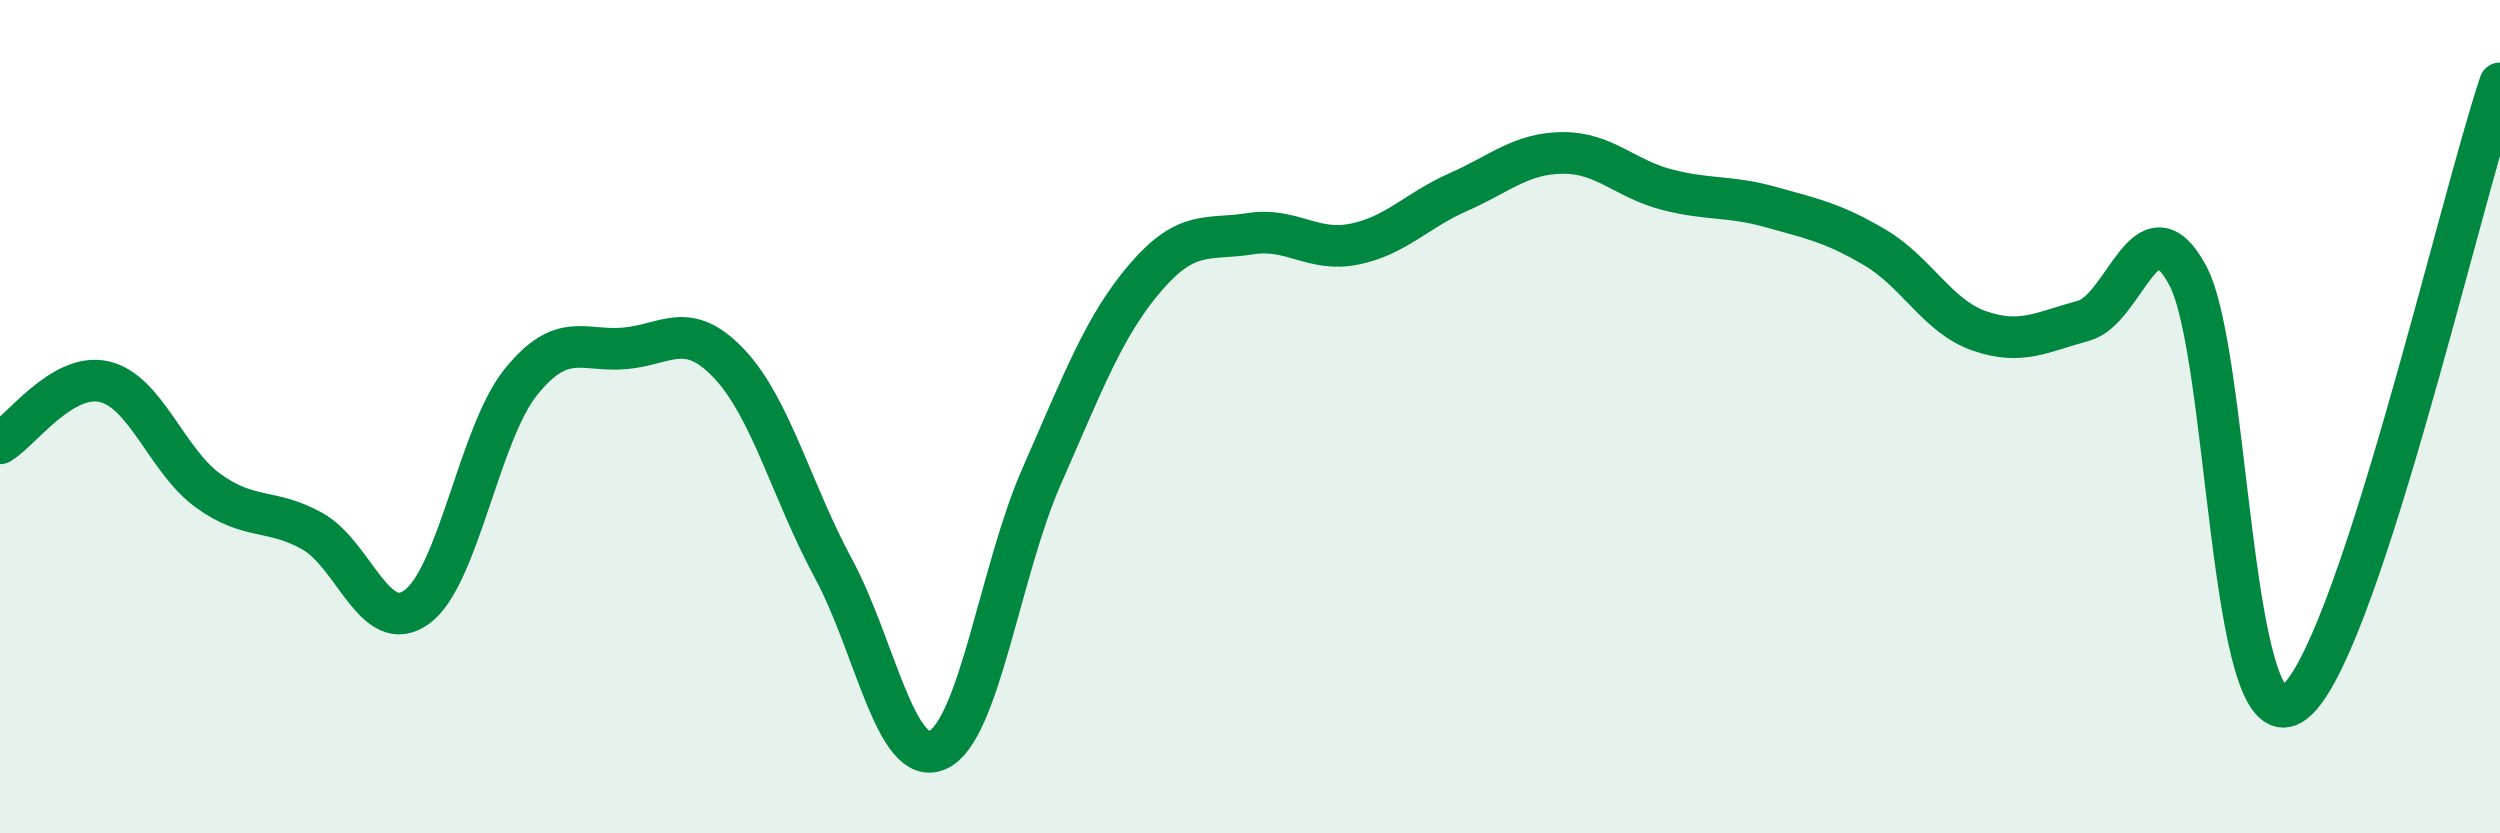
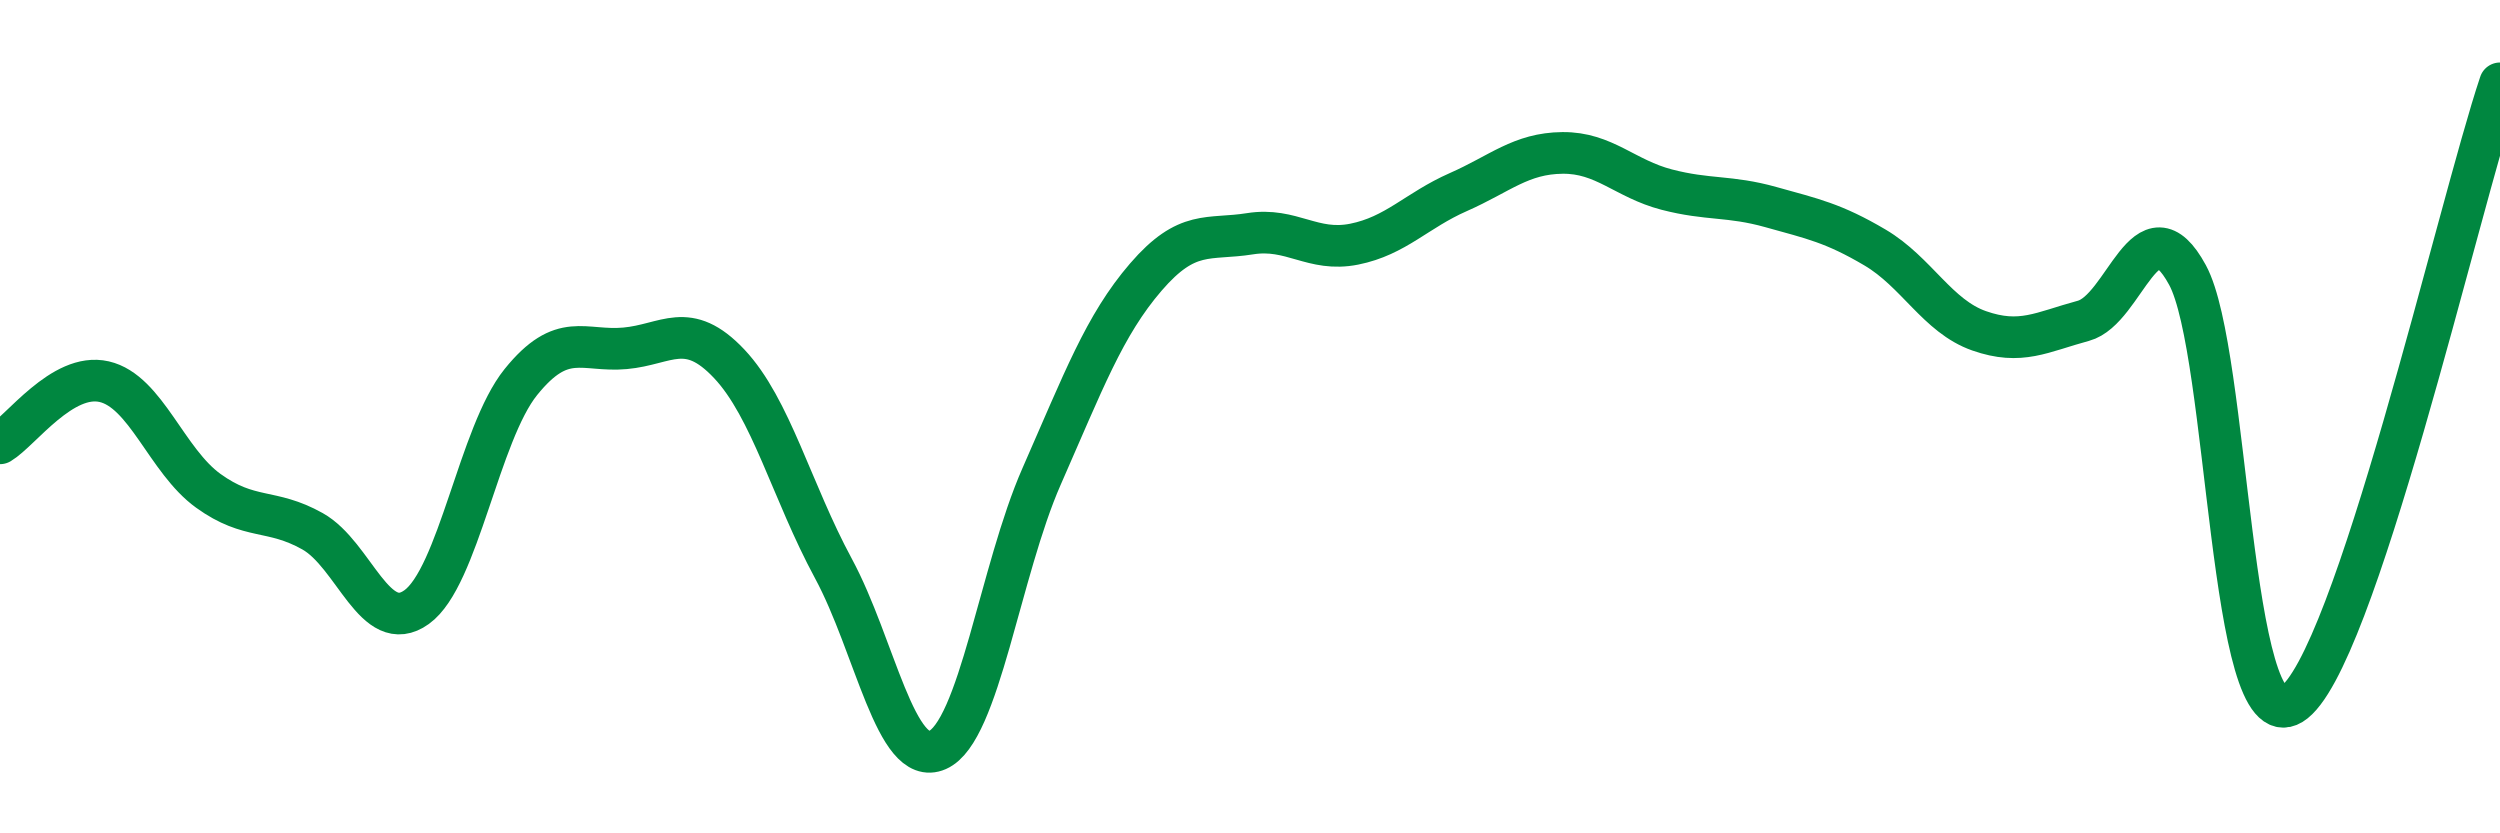
<svg xmlns="http://www.w3.org/2000/svg" width="60" height="20" viewBox="0 0 60 20">
-   <path d="M 0,10.64 C 0.5,10.34 1.5,8.93 2.5,9.16 C 3.5,9.39 4,11.06 5,11.78 C 6,12.5 6.5,12.19 7.5,12.75 C 8.5,13.31 9,15.29 10,14.57 C 11,13.85 11.5,10.41 12.5,9.17 C 13.5,7.93 14,8.45 15,8.36 C 16,8.27 16.5,7.67 17.5,8.73 C 18.5,9.79 19,11.79 20,13.64 C 21,15.49 21.5,18.44 22.5,18 C 23.5,17.56 24,13.7 25,11.43 C 26,9.16 26.5,7.81 27.5,6.65 C 28.5,5.49 29,5.77 30,5.61 C 31,5.45 31.5,6.06 32.5,5.86 C 33.5,5.66 34,5.05 35,4.61 C 36,4.17 36.5,3.68 37.5,3.67 C 38.5,3.66 39,4.29 40,4.55 C 41,4.81 41.5,4.69 42.5,4.97 C 43.5,5.25 44,5.35 45,5.94 C 46,6.53 46.5,7.59 47.5,7.94 C 48.5,8.29 49,7.97 50,7.7 C 51,7.43 51.5,4.76 52.5,6.6 C 53.5,8.44 53.5,17.82 55,16.9 C 56.5,15.98 59,4.98 60,2L60 20L0 20Z" fill="#008740" opacity="0.1" stroke-linecap="round" stroke-linejoin="round" />
  <path d="M 0,10.64 C 0.5,10.34 1.5,8.93 2.5,9.16 C 3.5,9.39 4,11.06 5,11.78 C 6,12.5 6.5,12.19 7.5,12.75 C 8.5,13.31 9,15.29 10,14.57 C 11,13.85 11.5,10.41 12.5,9.17 C 13.5,7.93 14,8.45 15,8.36 C 16,8.27 16.5,7.67 17.5,8.73 C 18.5,9.79 19,11.79 20,13.64 C 21,15.49 21.5,18.44 22.5,18 C 23.5,17.56 24,13.7 25,11.43 C 26,9.16 26.5,7.81 27.5,6.65 C 28.5,5.49 29,5.77 30,5.61 C 31,5.45 31.5,6.06 32.5,5.86 C 33.5,5.66 34,5.05 35,4.61 C 36,4.17 36.5,3.68 37.5,3.67 C 38.5,3.66 39,4.29 40,4.55 C 41,4.81 41.5,4.69 42.5,4.97 C 43.5,5.25 44,5.35 45,5.94 C 46,6.53 46.5,7.59 47.5,7.94 C 48.5,8.29 49,7.97 50,7.7 C 51,7.43 51.5,4.76 52.5,6.6 C 53.5,8.44 53.5,17.82 55,16.9 C 56.5,15.98 59,4.98 60,2" stroke="#008740" stroke-width="1" fill="none" stroke-linecap="round" stroke-linejoin="round" />
</svg>